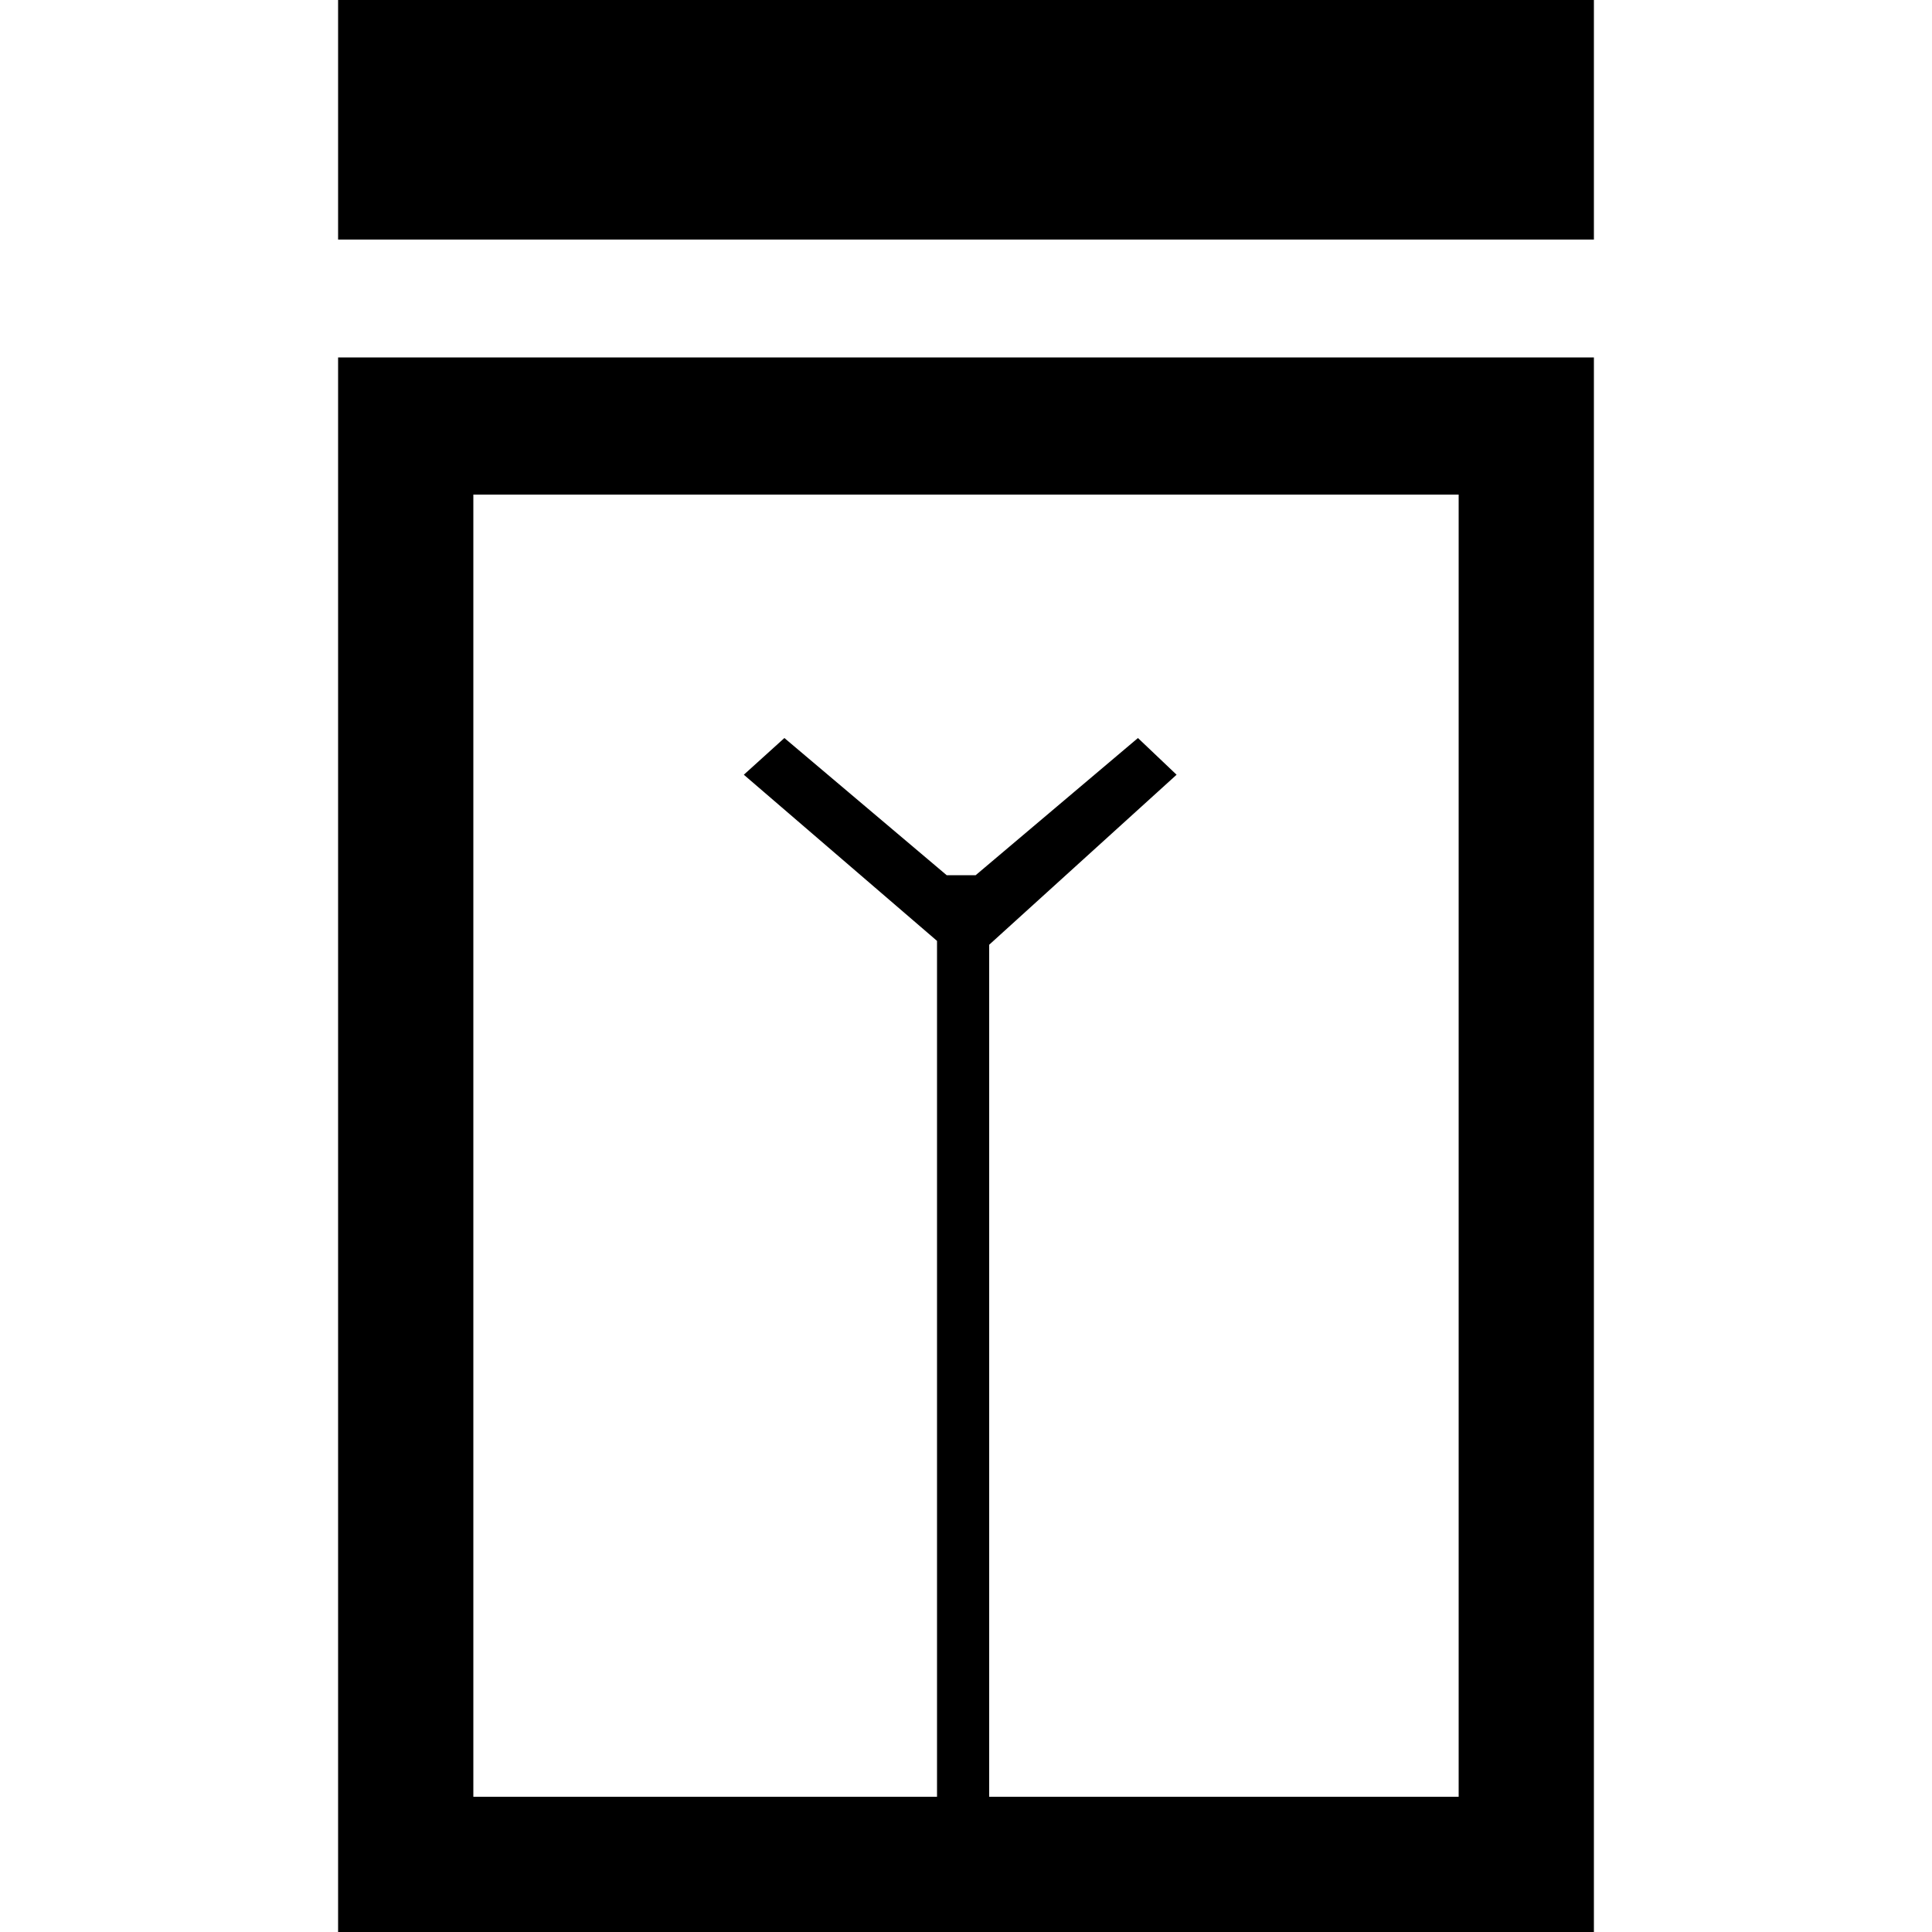
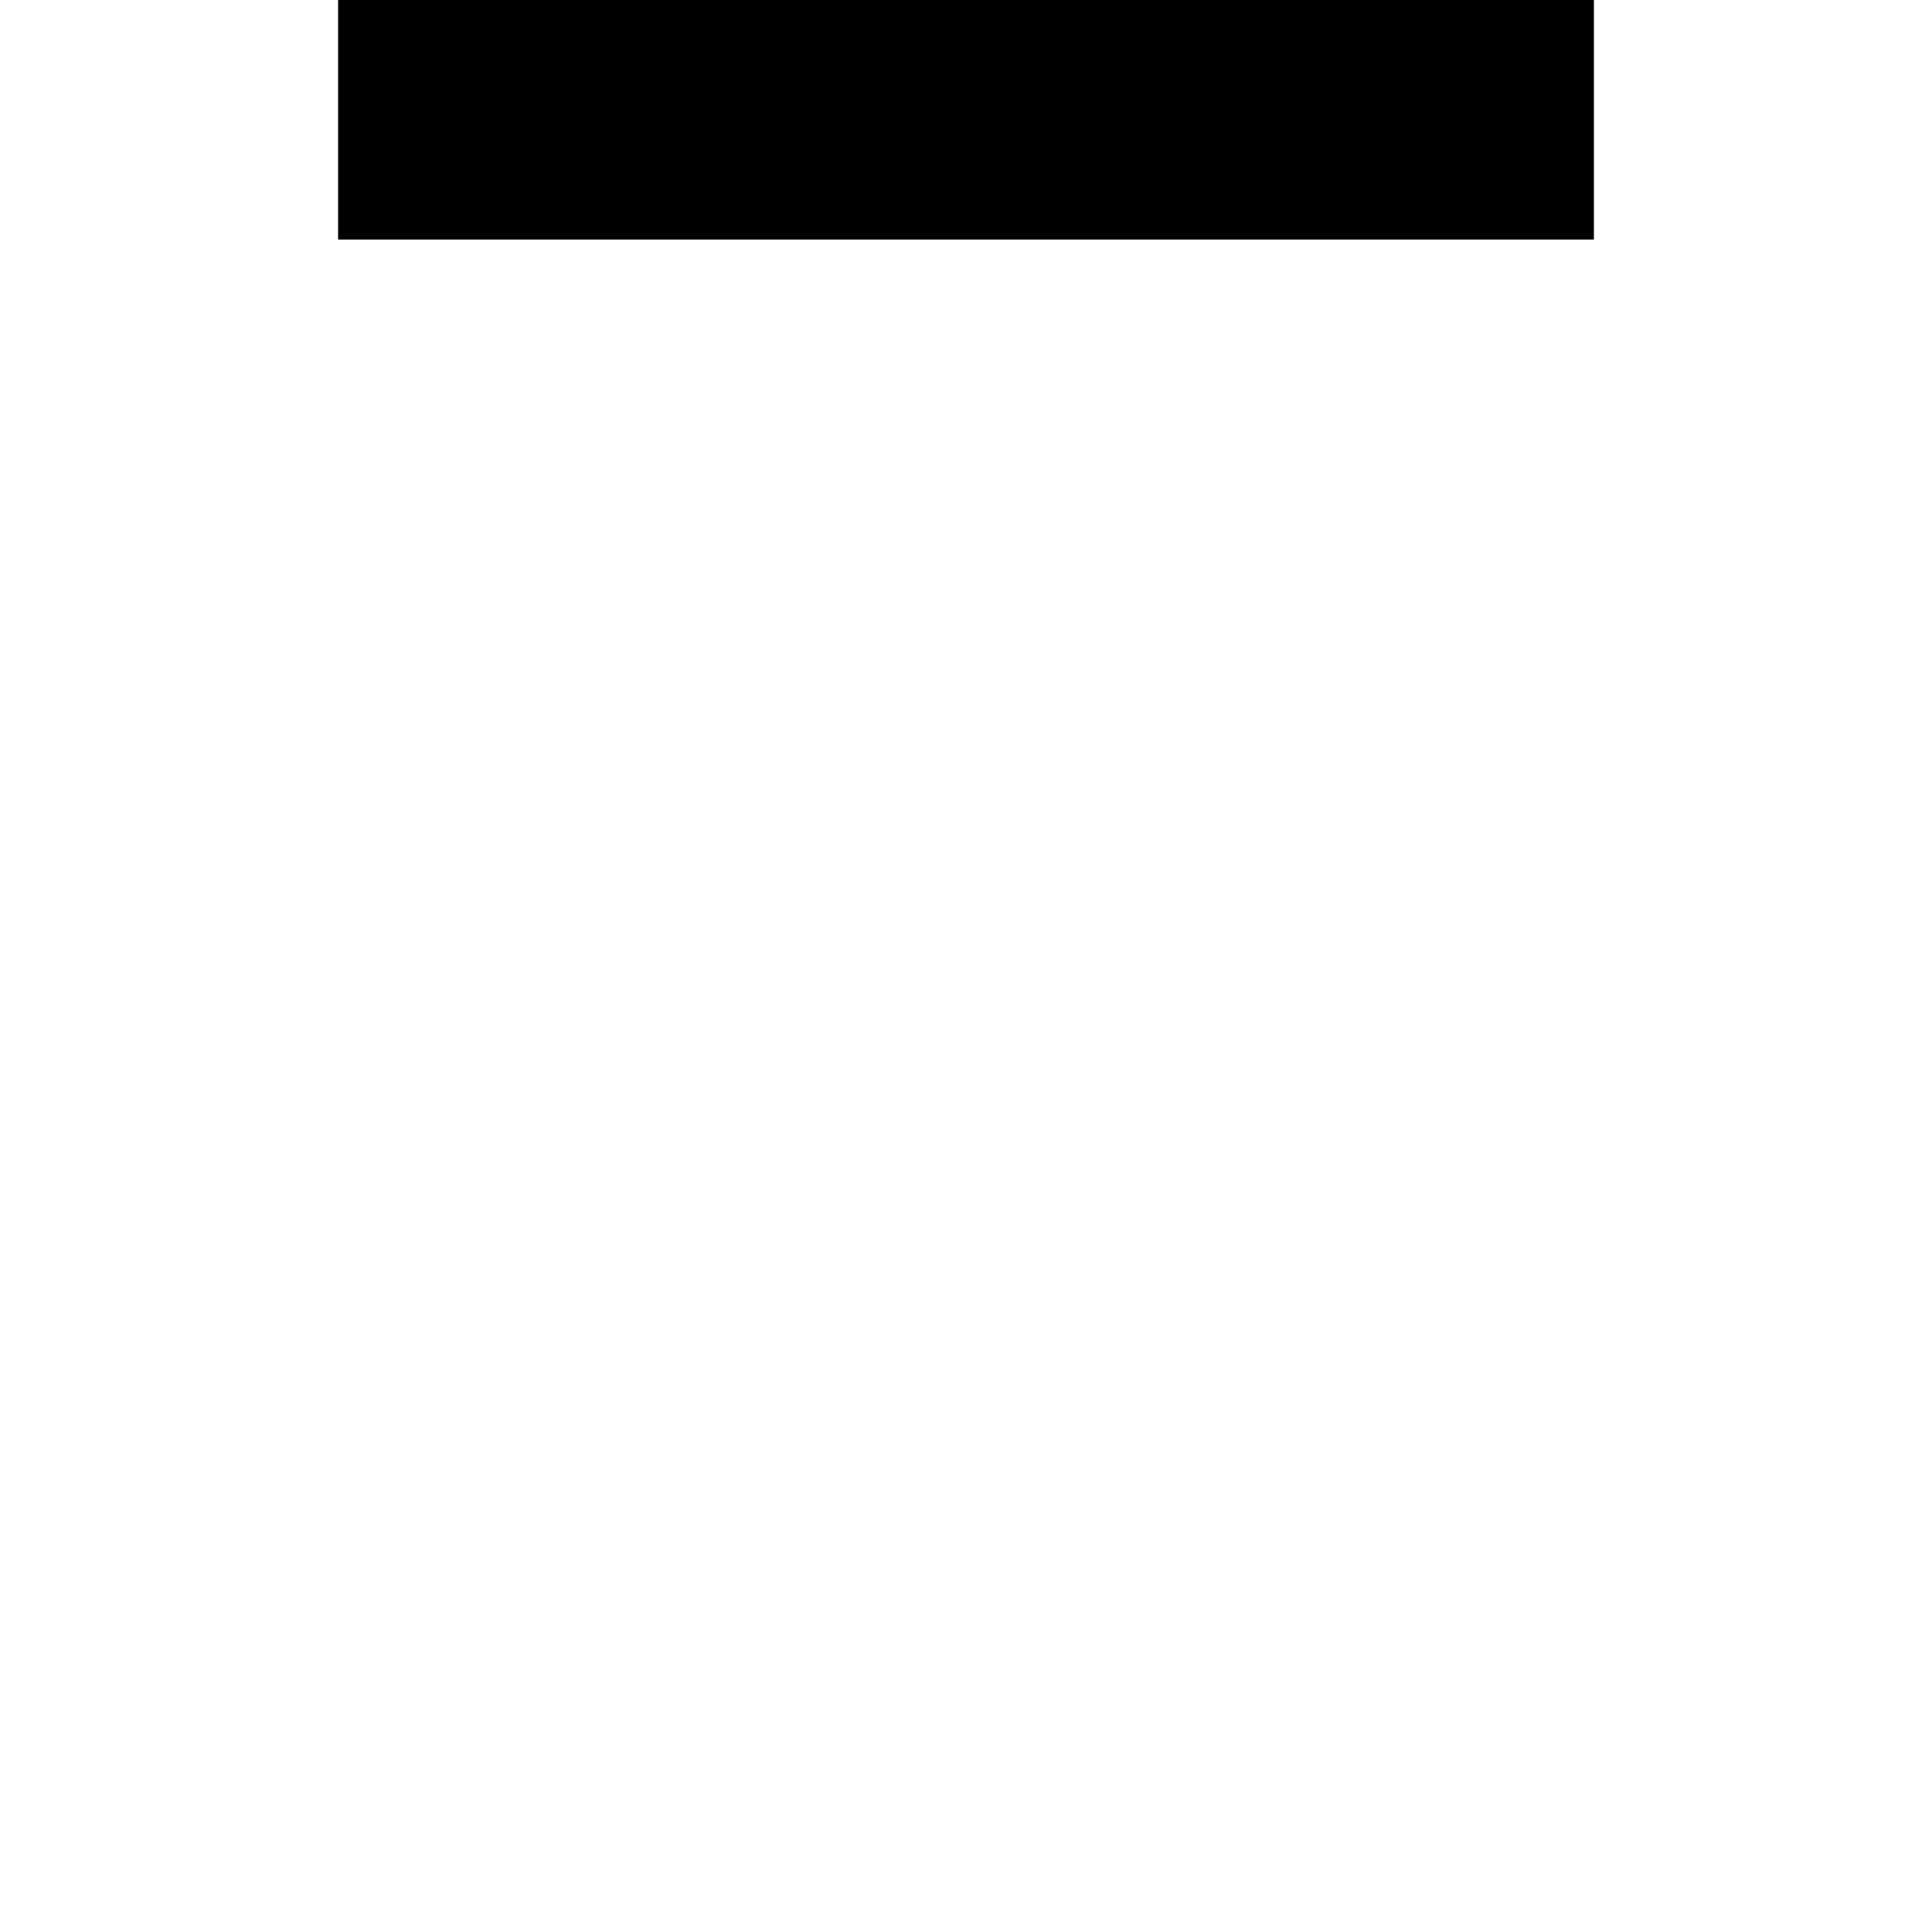
<svg xmlns="http://www.w3.org/2000/svg" version="1.1" id="Vrstva_1" x="0px" y="0px" viewBox="0 0 100 100" style="enable-background:new 0 0 100 100;" xml:space="preserve">
  <g>
-     <path d="M24.5,25.6h51V93H51.2V48.9l9.7-8.8l-2-1.9l-8.4,7.1H49l-8.4-7.1l-2.1,1.9l10,8.6V93h-24V25.6z M17.5,100h65V18.5h-65V100z   " />
    <rect x="17.5" width="65" height="12.4" />
  </g>
</svg>